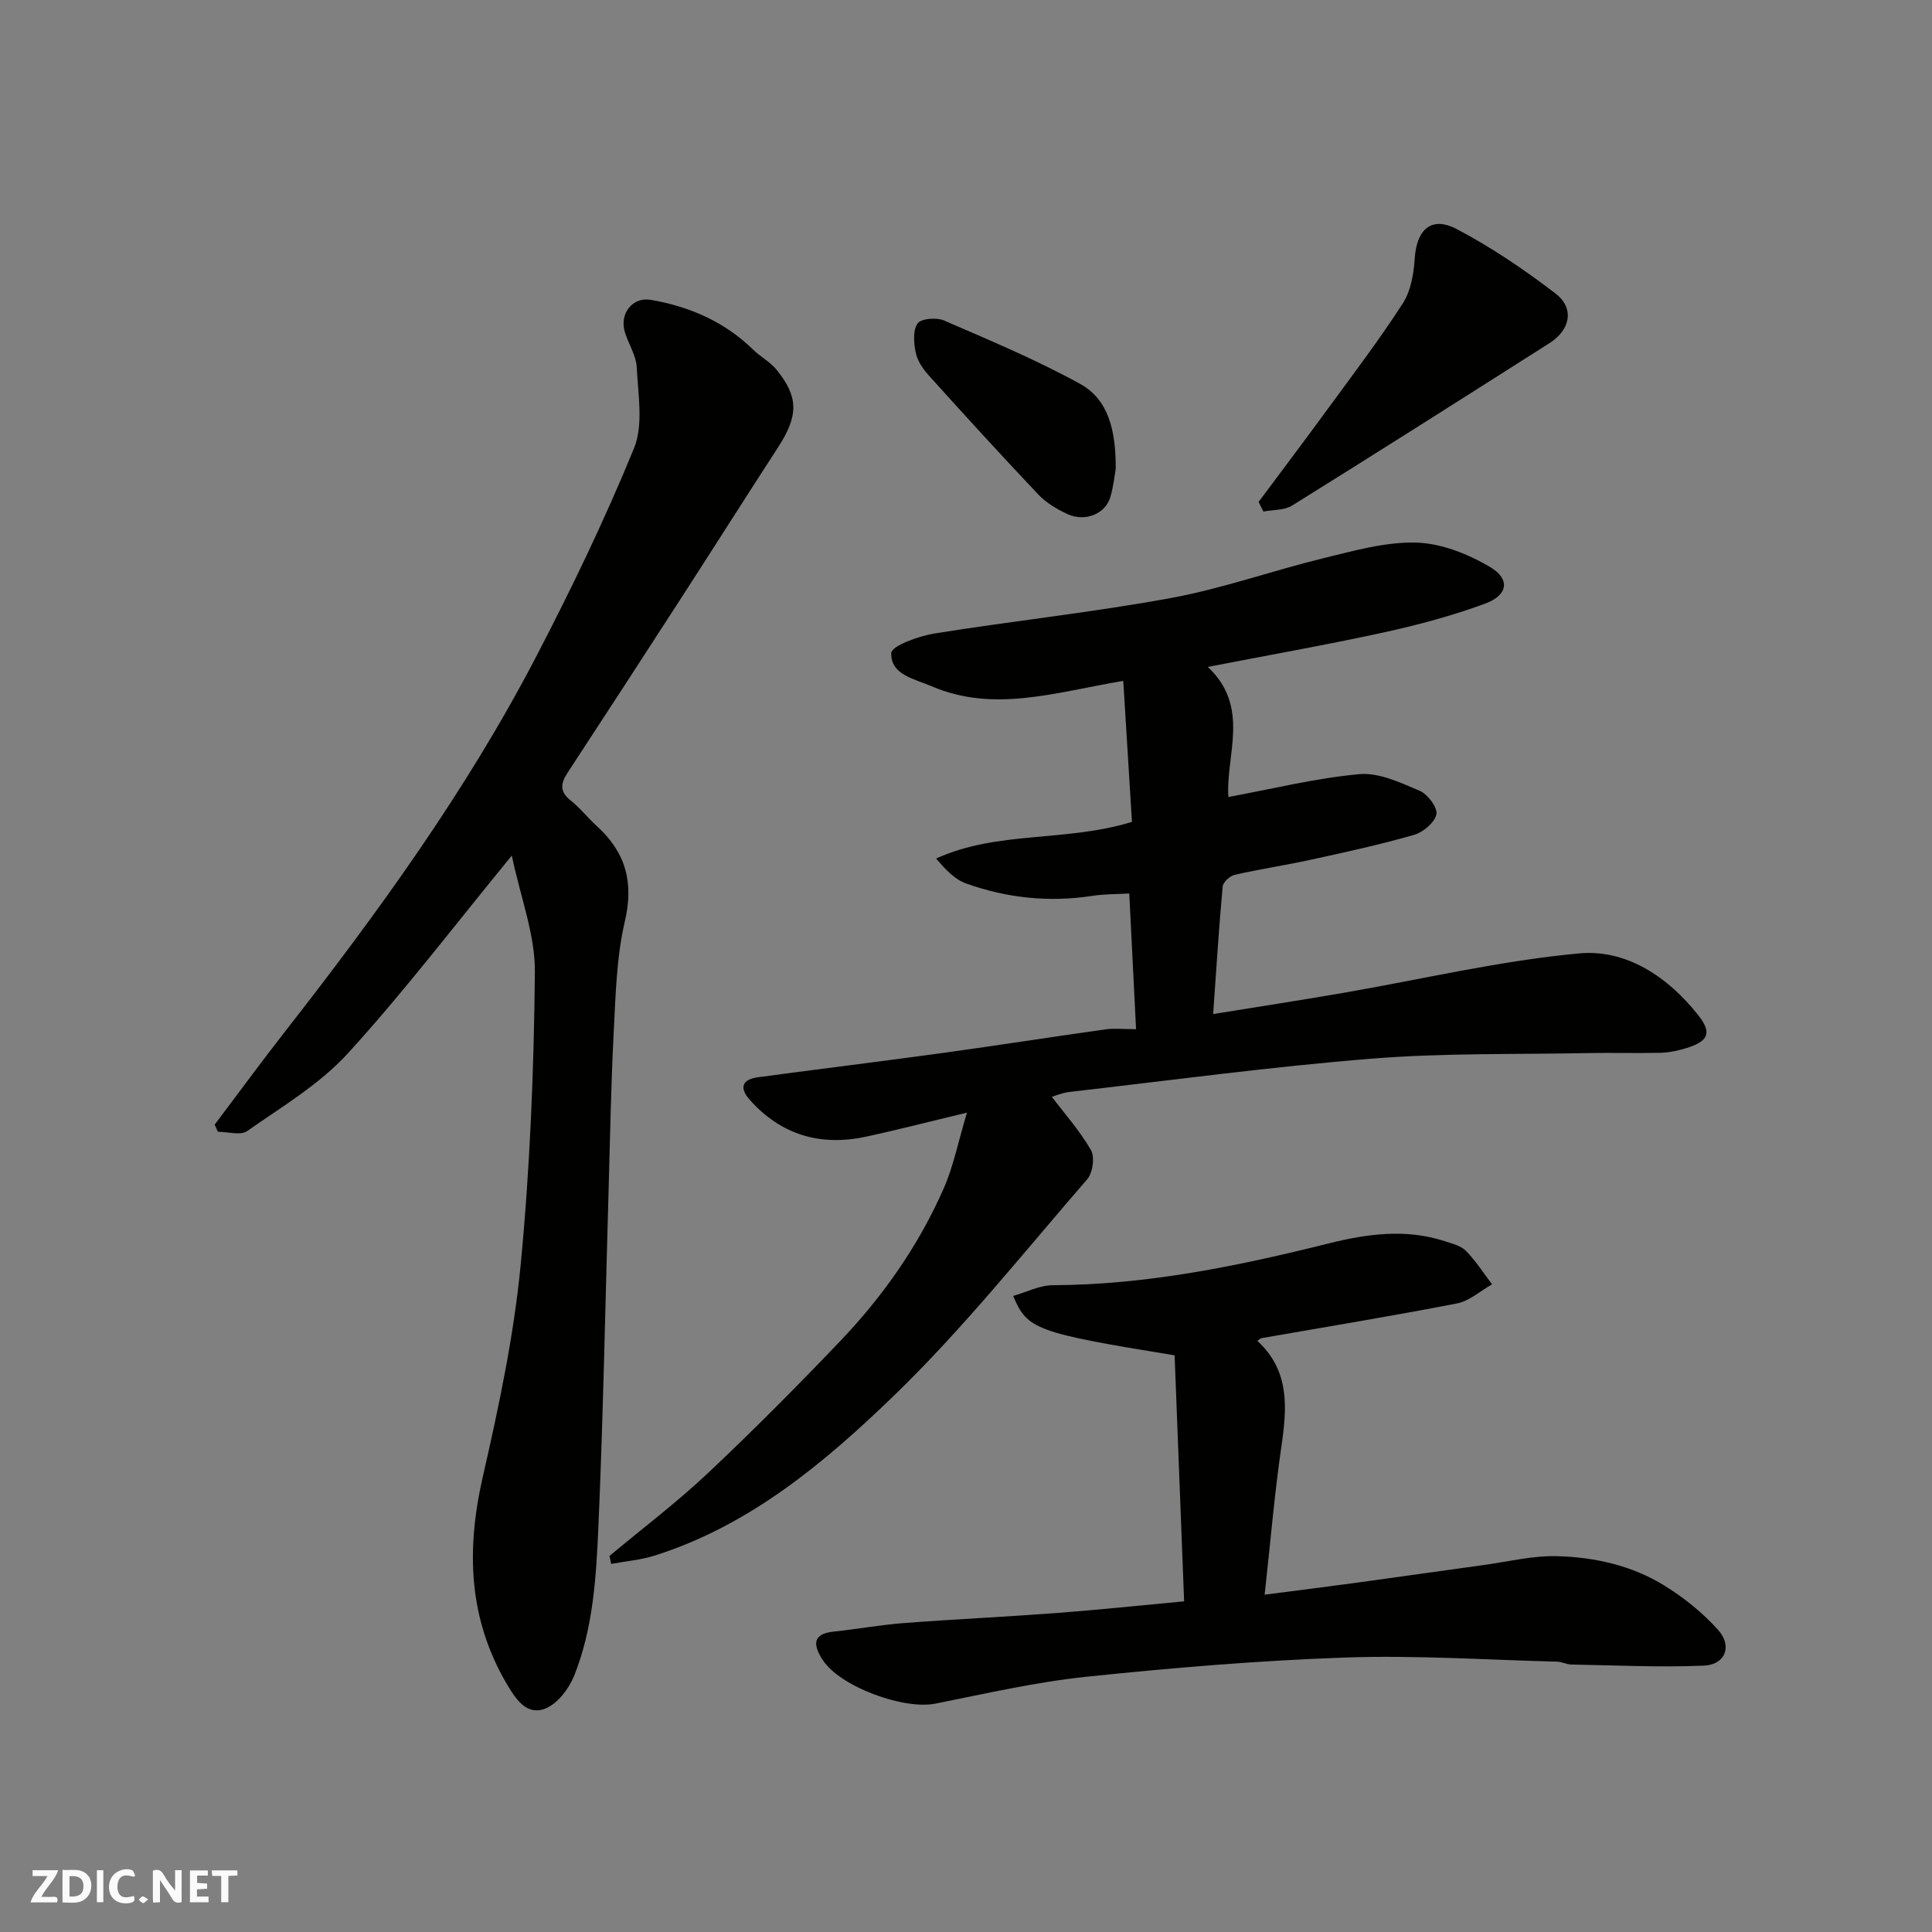
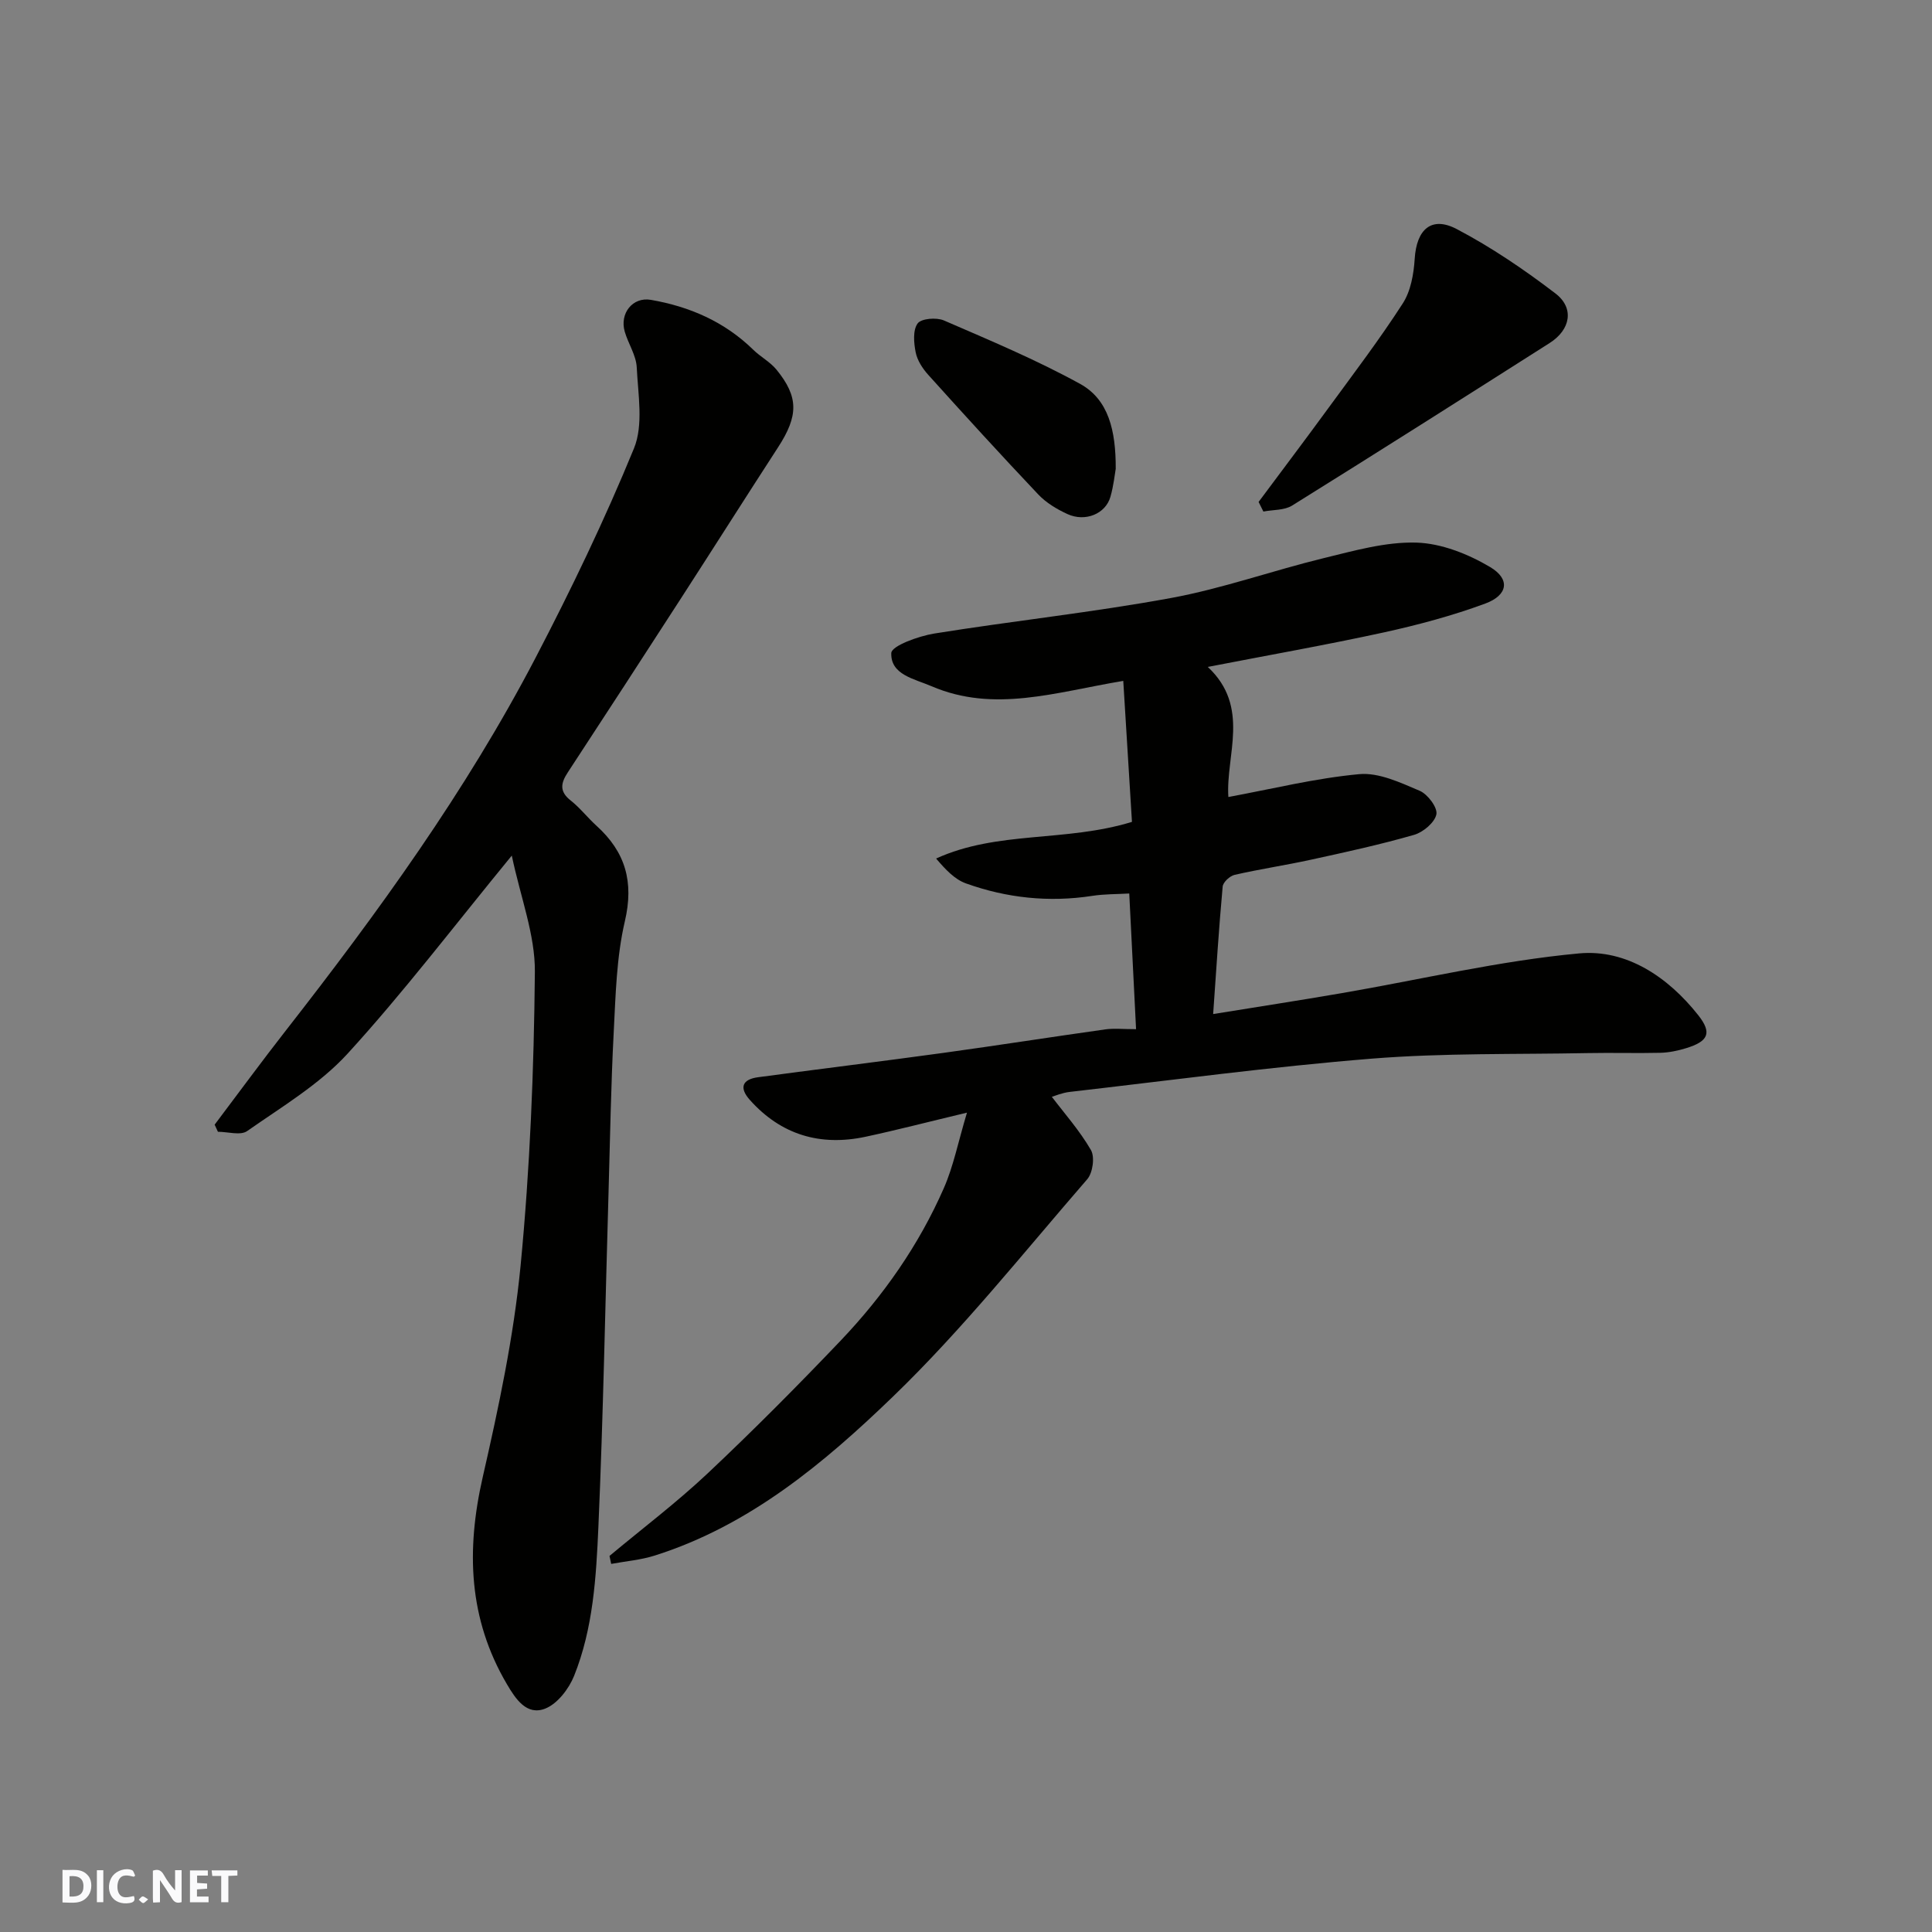
<svg xmlns="http://www.w3.org/2000/svg" enable-background="new 0 0 400 400" viewBox="0 0 400 400">
  <rect x="0" y="0" width="400" height="400" fill="#808080" stroke="none" />
  <g fill="#fafafb">
    <path d="m37.59 393.81c-.92.31-1.52.05-2-.78-.7-1.2-1.52-2.34-2.47-3.78v4.59c-.55.03-.95.05-1.41.07-.03-.37-.06-.64-.06-.91 0-1.91 0-3.81 0-5.7 1.13-.41 1.77-.03 2.29.91.62 1.11 1.38 2.14 2.31 3.19v-4.2h1.35v6.61z" />
    <path d="m12.94 393.88v-6.75c1.9.19 3.93-.54 5.37 1.29.8 1.01.78 2.88.03 3.97-1.37 1.97-3.4 1.51-5.4 1.49m1.45-1.22c2.04.12 2.92-.58 2.89-2.21-.03-1.51-.98-2.19-2.89-2z" />
-     <path d="m11.81 393.87h-5.49c.68-2.18 2.47-3.48 3.51-5.45h-3.08v-1.21h5.29c-.71 2.13-2.44 3.48-3.47 5.51.86 0 1.63.04 2.39-.01.79-.05 1.14.21.85 1.16" />
    <path d="m39.33 393.86v-6.61h3.7v1.07h-2.22v1.52c.68.04 1.34.09 2.07.13v1.07c-.72.05-1.38.09-2.1.14v1.48h2.4v1.19h-3.85z" />
    <path d="m27.71 388.56c-1.15-.3-2.46-.61-3.1.64-.37.73-.41 1.93-.06 2.67.63 1.35 1.99.93 3.17.68.35.94-.01 1.32-.93 1.46-1.62.25-3.05-.27-3.76-1.48-.73-1.24-.6-3.03.31-4.17.88-1.11 2.71-1.7 4-1.16.32.13.44.74.65 1.12-.1.08-.19.16-.28.24" />
    <path d="m49.15 387.24v1.07c-.59.02-1.17.05-1.87.08v5.44h-1.48v-5.44h-1.85c-.05-.4-.08-.73-.13-1.15z" />
    <path d="m20.06 387.21h1.33v6.62h-1.33z" />
    <path d="m30.68 393.25c-.49.38-.8.79-1.05.76-.32-.05-.6-.45-.9-.7.26-.24.51-.64.8-.67.29-.04.62.3 1.15.61" />
  </g>
  <path d="m126.19 322.14c6.8-5.68 13.89-11.04 20.33-17.1 9.44-8.89 18.59-18.1 27.54-27.49 8.85-9.3 16.19-19.78 21.36-31.58 1.97-4.49 2.93-9.43 4.78-15.61-8.16 1.95-14.54 3.61-20.98 4.99-9.39 2.01-17.51-.38-23.98-7.63-2.21-2.48-1.63-4.24 1.7-4.69 12.81-1.72 25.64-3.29 38.44-5.05 11.17-1.54 22.31-3.29 33.48-4.86 1.79-.25 3.64-.04 6.35-.04-.47-9.33-.92-18.33-1.41-28.09-2.59.15-5.16.1-7.66.49-8.95 1.38-17.7.45-26.15-2.58-2.32-.83-4.21-2.84-6.18-5.15 12.74-5.81 26.73-3.35 40.55-7.59-.57-9.32-1.18-19.19-1.8-29.19-14.03 2.34-26.74 6.67-39.71 1.1-3.57-1.54-8.47-2.36-8.32-6.86.05-1.49 5.63-3.51 8.88-4.04 16.3-2.62 32.75-4.37 48.98-7.35 10.68-1.96 21.03-5.67 31.61-8.25 6.33-1.54 12.85-3.41 19.23-3.23 5.18.15 10.74 2.36 15.3 5.07 4.2 2.5 3.67 5.82-1.02 7.55-6.82 2.52-13.92 4.42-21.03 5.98-11.93 2.6-23.96 4.72-36.42 7.14 8.89 8.3 3.68 18.33 4.26 26.93 8.98-1.65 17.98-3.89 27.1-4.73 4.06-.37 8.52 1.75 12.5 3.44 1.66.7 3.74 3.47 3.47 4.87-.34 1.7-2.74 3.72-4.63 4.26-7.02 2.02-14.18 3.58-21.33 5.14-5.25 1.15-10.58 1.94-15.82 3.14-.99.23-2.39 1.52-2.47 2.43-.79 8.64-1.33 17.3-1.97 26.39 9.06-1.47 17.85-2.82 26.62-4.33 16.39-2.82 32.67-6.71 49.17-8.23 9.78-.9 18.39 4.88 24.64 12.79 2.92 3.7 2.1 5.43-2.56 6.85-1.69.52-3.49.89-5.25.94-5 .12-10-.04-14.99.06-14.93.29-29.92-.04-44.78 1.15-20.9 1.68-41.72 4.5-62.56 6.89-1.58.18-3.11.85-3.69 1.01 2.56 3.38 5.75 6.97 8.1 11.03.83 1.44.38 4.71-.77 6.04-13.18 15.19-25.77 31.04-40.19 44.97-14.28 13.79-29.75 26.74-49.35 32.94-2.9.92-6.01 1.17-9.02 1.73-.12-.55-.23-1.1-.35-1.65z" fill="#010100" />
  <path d="m105.96 177.14c-12 14.63-22.41 28.33-33.97 40.98-5.83 6.38-13.64 11.02-20.83 16.06-1.37.96-3.99.14-6.04.14-.23-.49-.46-.98-.68-1.47 4.89-6.48 9.69-13.03 14.69-19.43 19.12-24.48 37.34-49.6 51.74-77.21 7.38-14.16 14.33-28.6 20.38-43.36 2-4.87.85-11.17.58-16.79-.12-2.49-1.75-4.88-2.48-7.38-1.11-3.81 1.65-7.25 5.4-6.6 8.03 1.39 15.27 4.53 21.2 10.33 1.51 1.48 3.51 2.52 4.82 4.13 4.61 5.66 4.54 9.55.34 16.04-6.74 10.39-13.36 20.84-20.08 31.24-7.79 12.05-15.6 24.09-23.47 36.09-1.46 2.22-1.79 3.95.59 5.82 1.95 1.54 3.5 3.56 5.35 5.24 5.99 5.42 7.78 11.61 5.87 19.77-1.74 7.45-1.91 15.32-2.31 23.03-.57 10.92-.74 21.86-1.06 32.79-.68 23.2-1.1 46.4-2.11 69.58-.46 10.41-1.08 20.99-5.03 30.83-1.08 2.69-3.44 5.77-5.96 6.77-3.84 1.53-6.14-1.97-7.95-5.05-7.98-13.55-8.45-27.78-5.01-42.85 3.3-14.44 6.41-29.06 7.84-43.77 1.95-20.2 2.77-40.56 2.96-60.87.06-7.67-2.96-15.38-4.78-24.06z" fill="#010100" />
-   <path d="m261.83 330.16c6.77-.88 12.75-1.62 18.71-2.43 8.91-1.22 17.81-2.5 26.72-3.72 5.02-.69 10.07-1.95 15.07-1.82 7.83.19 15.57 1.93 22.32 6.12 4.06 2.52 7.94 5.64 11.11 9.2 2.95 3.32 1.43 7.15-2.99 7.34-9.14.39-18.32-.07-27.48-.23-.96-.02-1.91-.56-2.87-.59-14.6-.37-29.22-1.36-43.79-.86-17.92.62-35.84 2.12-53.68 3.98-10.51 1.1-20.9 3.5-31.3 5.57-6.55 1.31-19.76-3.51-23.34-9.08-1.73-2.69-2.47-5.33 2.24-5.83 4.87-.51 9.7-1.4 14.57-1.77 10.52-.8 21.07-1.29 31.59-2.08 8.53-.64 17.03-1.55 26.45-2.42-.65-16.89-1.31-33.97-1.97-50.93-28.67-4.68-30.54-5.34-33.42-12.3 2.77-.79 5.48-2.21 8.2-2.22 19.49-.08 38.37-3.97 57.15-8.66 7.93-1.98 15.97-3.08 24.01-.45 1.54.5 3.33.93 4.39 2.01 2.04 2.08 3.63 4.59 5.4 6.92-2.43 1.36-4.71 3.46-7.3 3.96-13.44 2.61-26.95 4.82-40.44 7.18-.24.04-.44.28-.86.56 6.74 6.19 6.16 13.86 4.97 21.93-1.44 9.88-2.26 19.84-3.46 30.62z" fill="#010100" />
  <path d="m260.58 103.92c4.85-6.52 9.75-13 14.54-19.56 5.2-7.11 10.54-14.14 15.31-21.54 1.66-2.57 2.27-6.11 2.47-9.26.38-6.04 3.44-8.9 8.71-6.13 7.17 3.77 13.97 8.39 20.42 13.32 3.97 3.03 3.14 7.51-1.18 10.26-17.74 11.28-35.48 22.55-53.33 33.66-1.62 1.01-3.95.85-5.95 1.24-.34-.66-.66-1.32-.99-1.99z" fill="#010100" />
  <path d="m231 97.06c-.19 1.03-.43 3.48-1.1 5.81-1.01 3.51-5.18 5.25-8.88 3.57-2.19-1-4.41-2.33-6.05-4.06-7.72-8.15-15.29-16.45-22.8-24.79-1.17-1.3-2.26-2.98-2.59-4.65-.39-1.96-.61-4.59.41-5.98.76-1.03 3.91-1.28 5.45-.61 9.51 4.12 19.11 8.14 28.17 13.12 5.89 3.24 7.42 9.62 7.39 17.59z" fill="#010100" />
</svg>